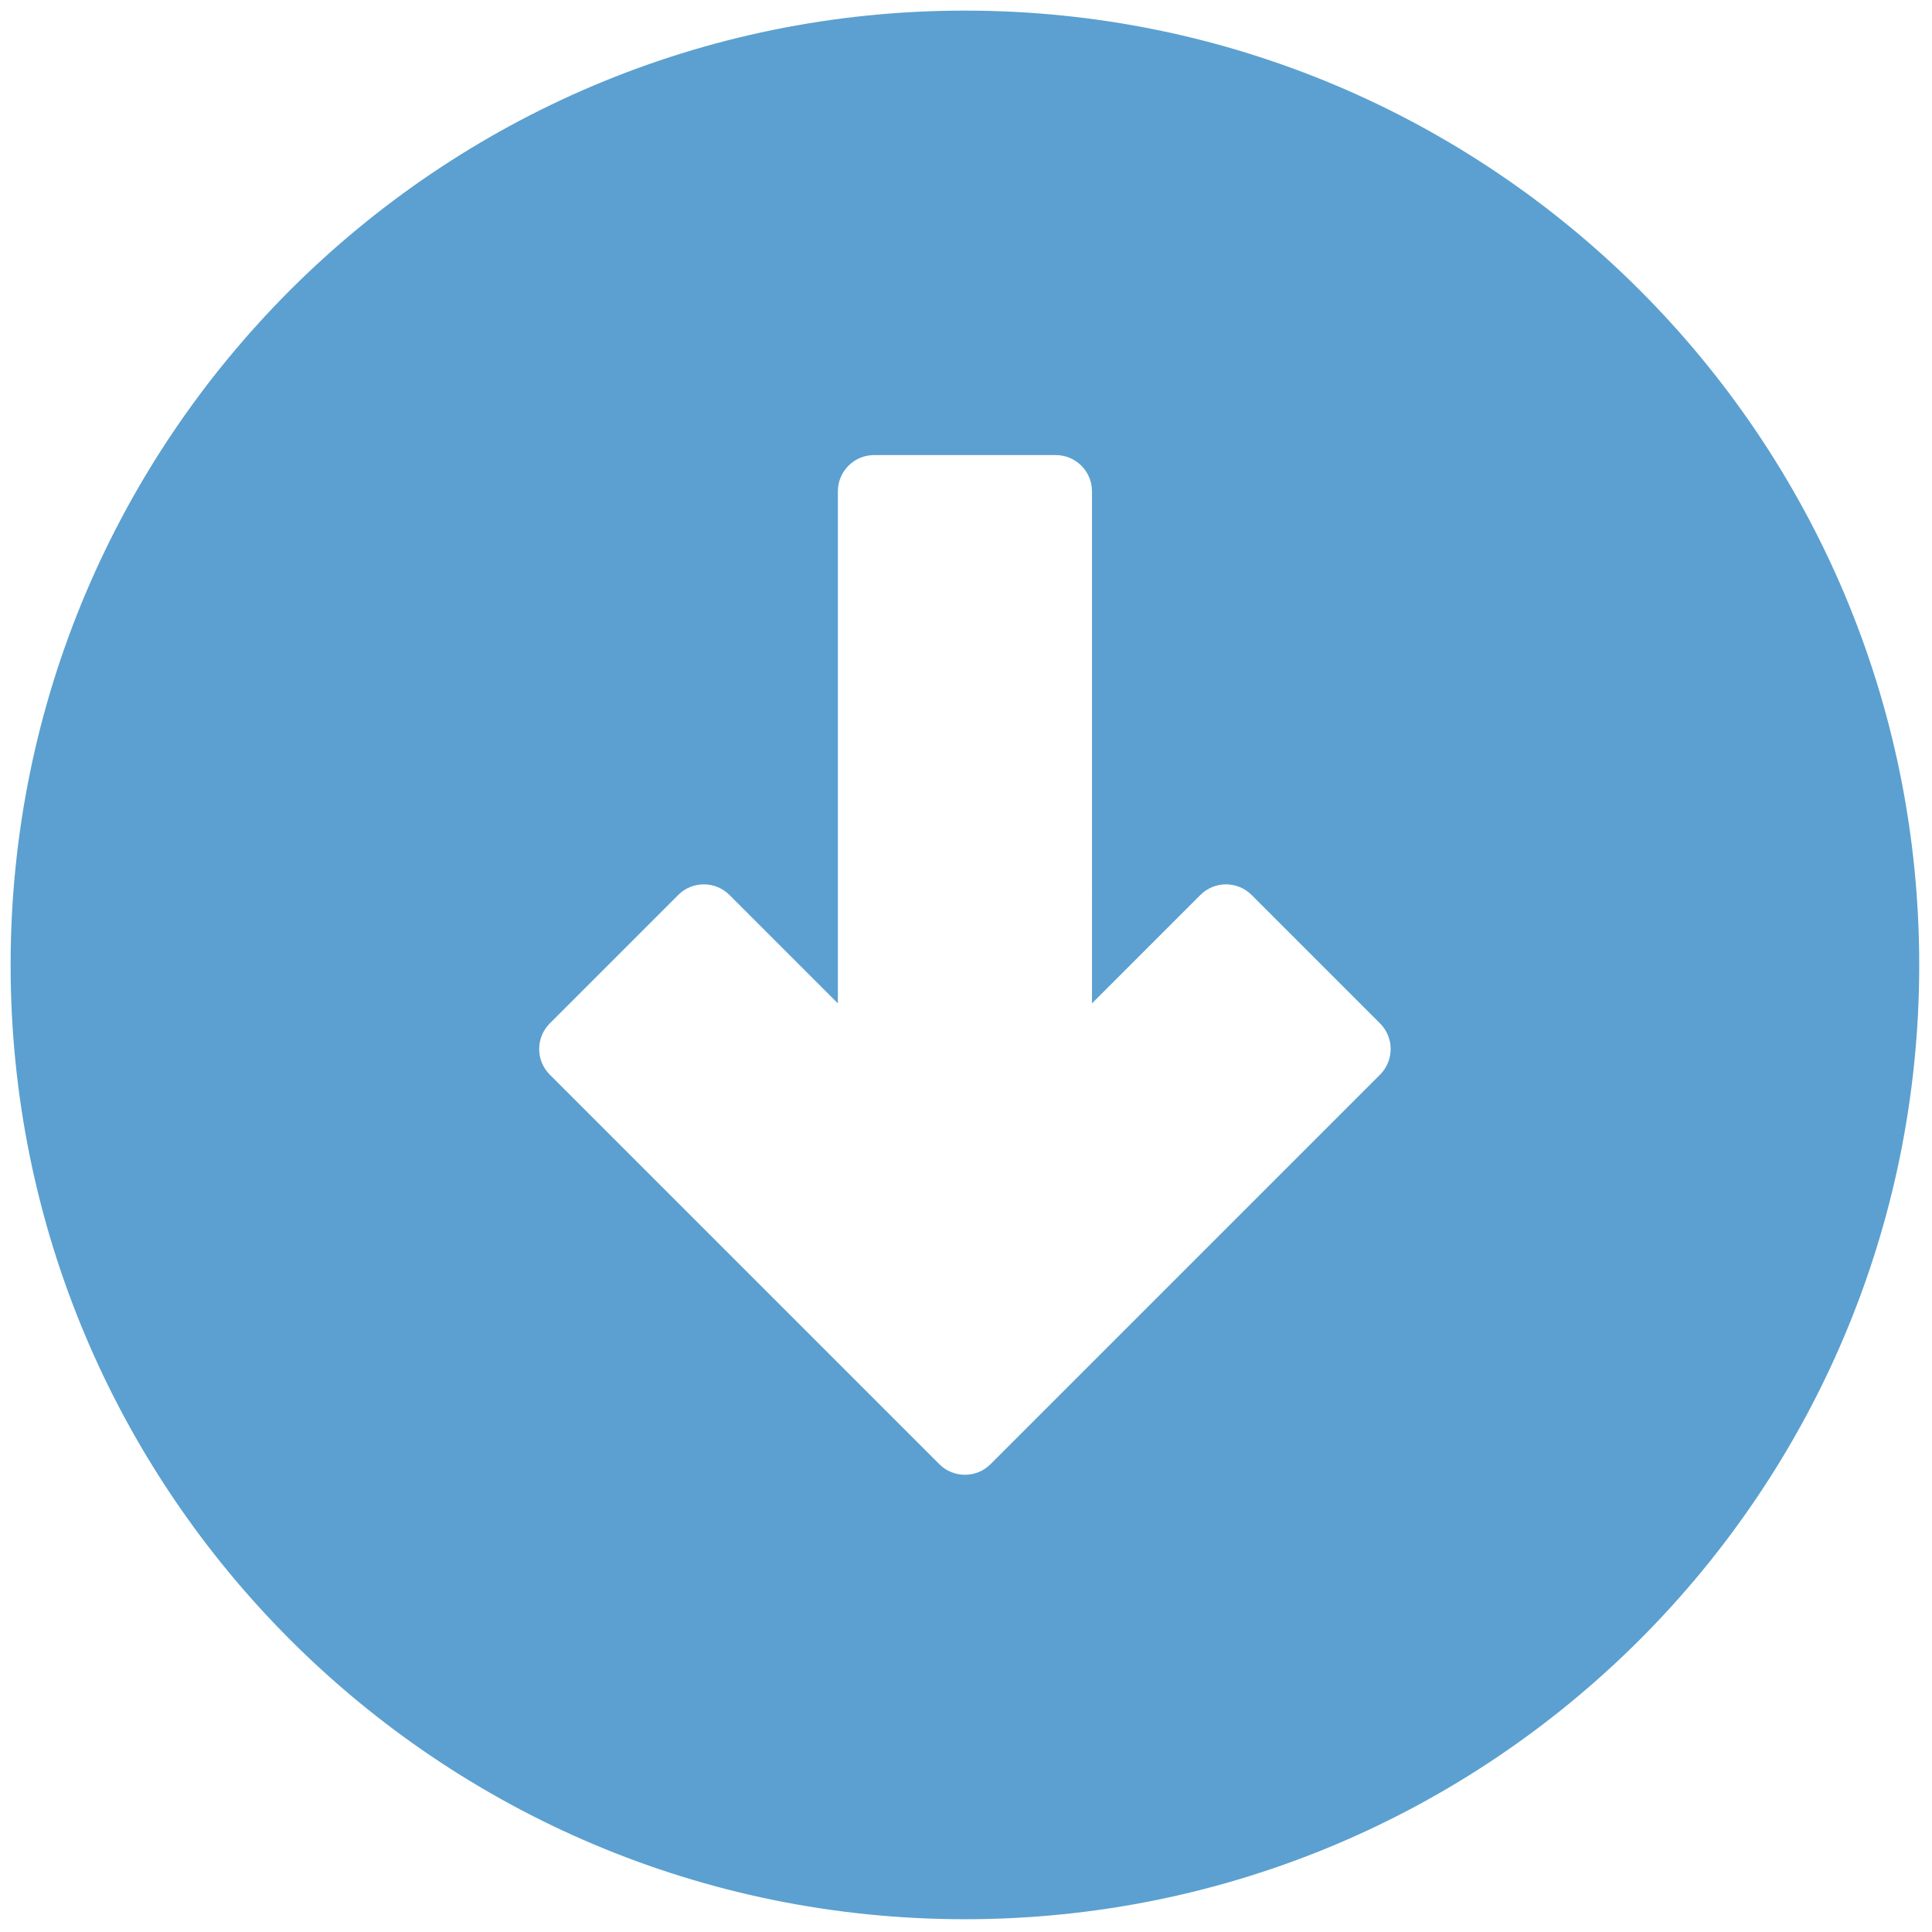
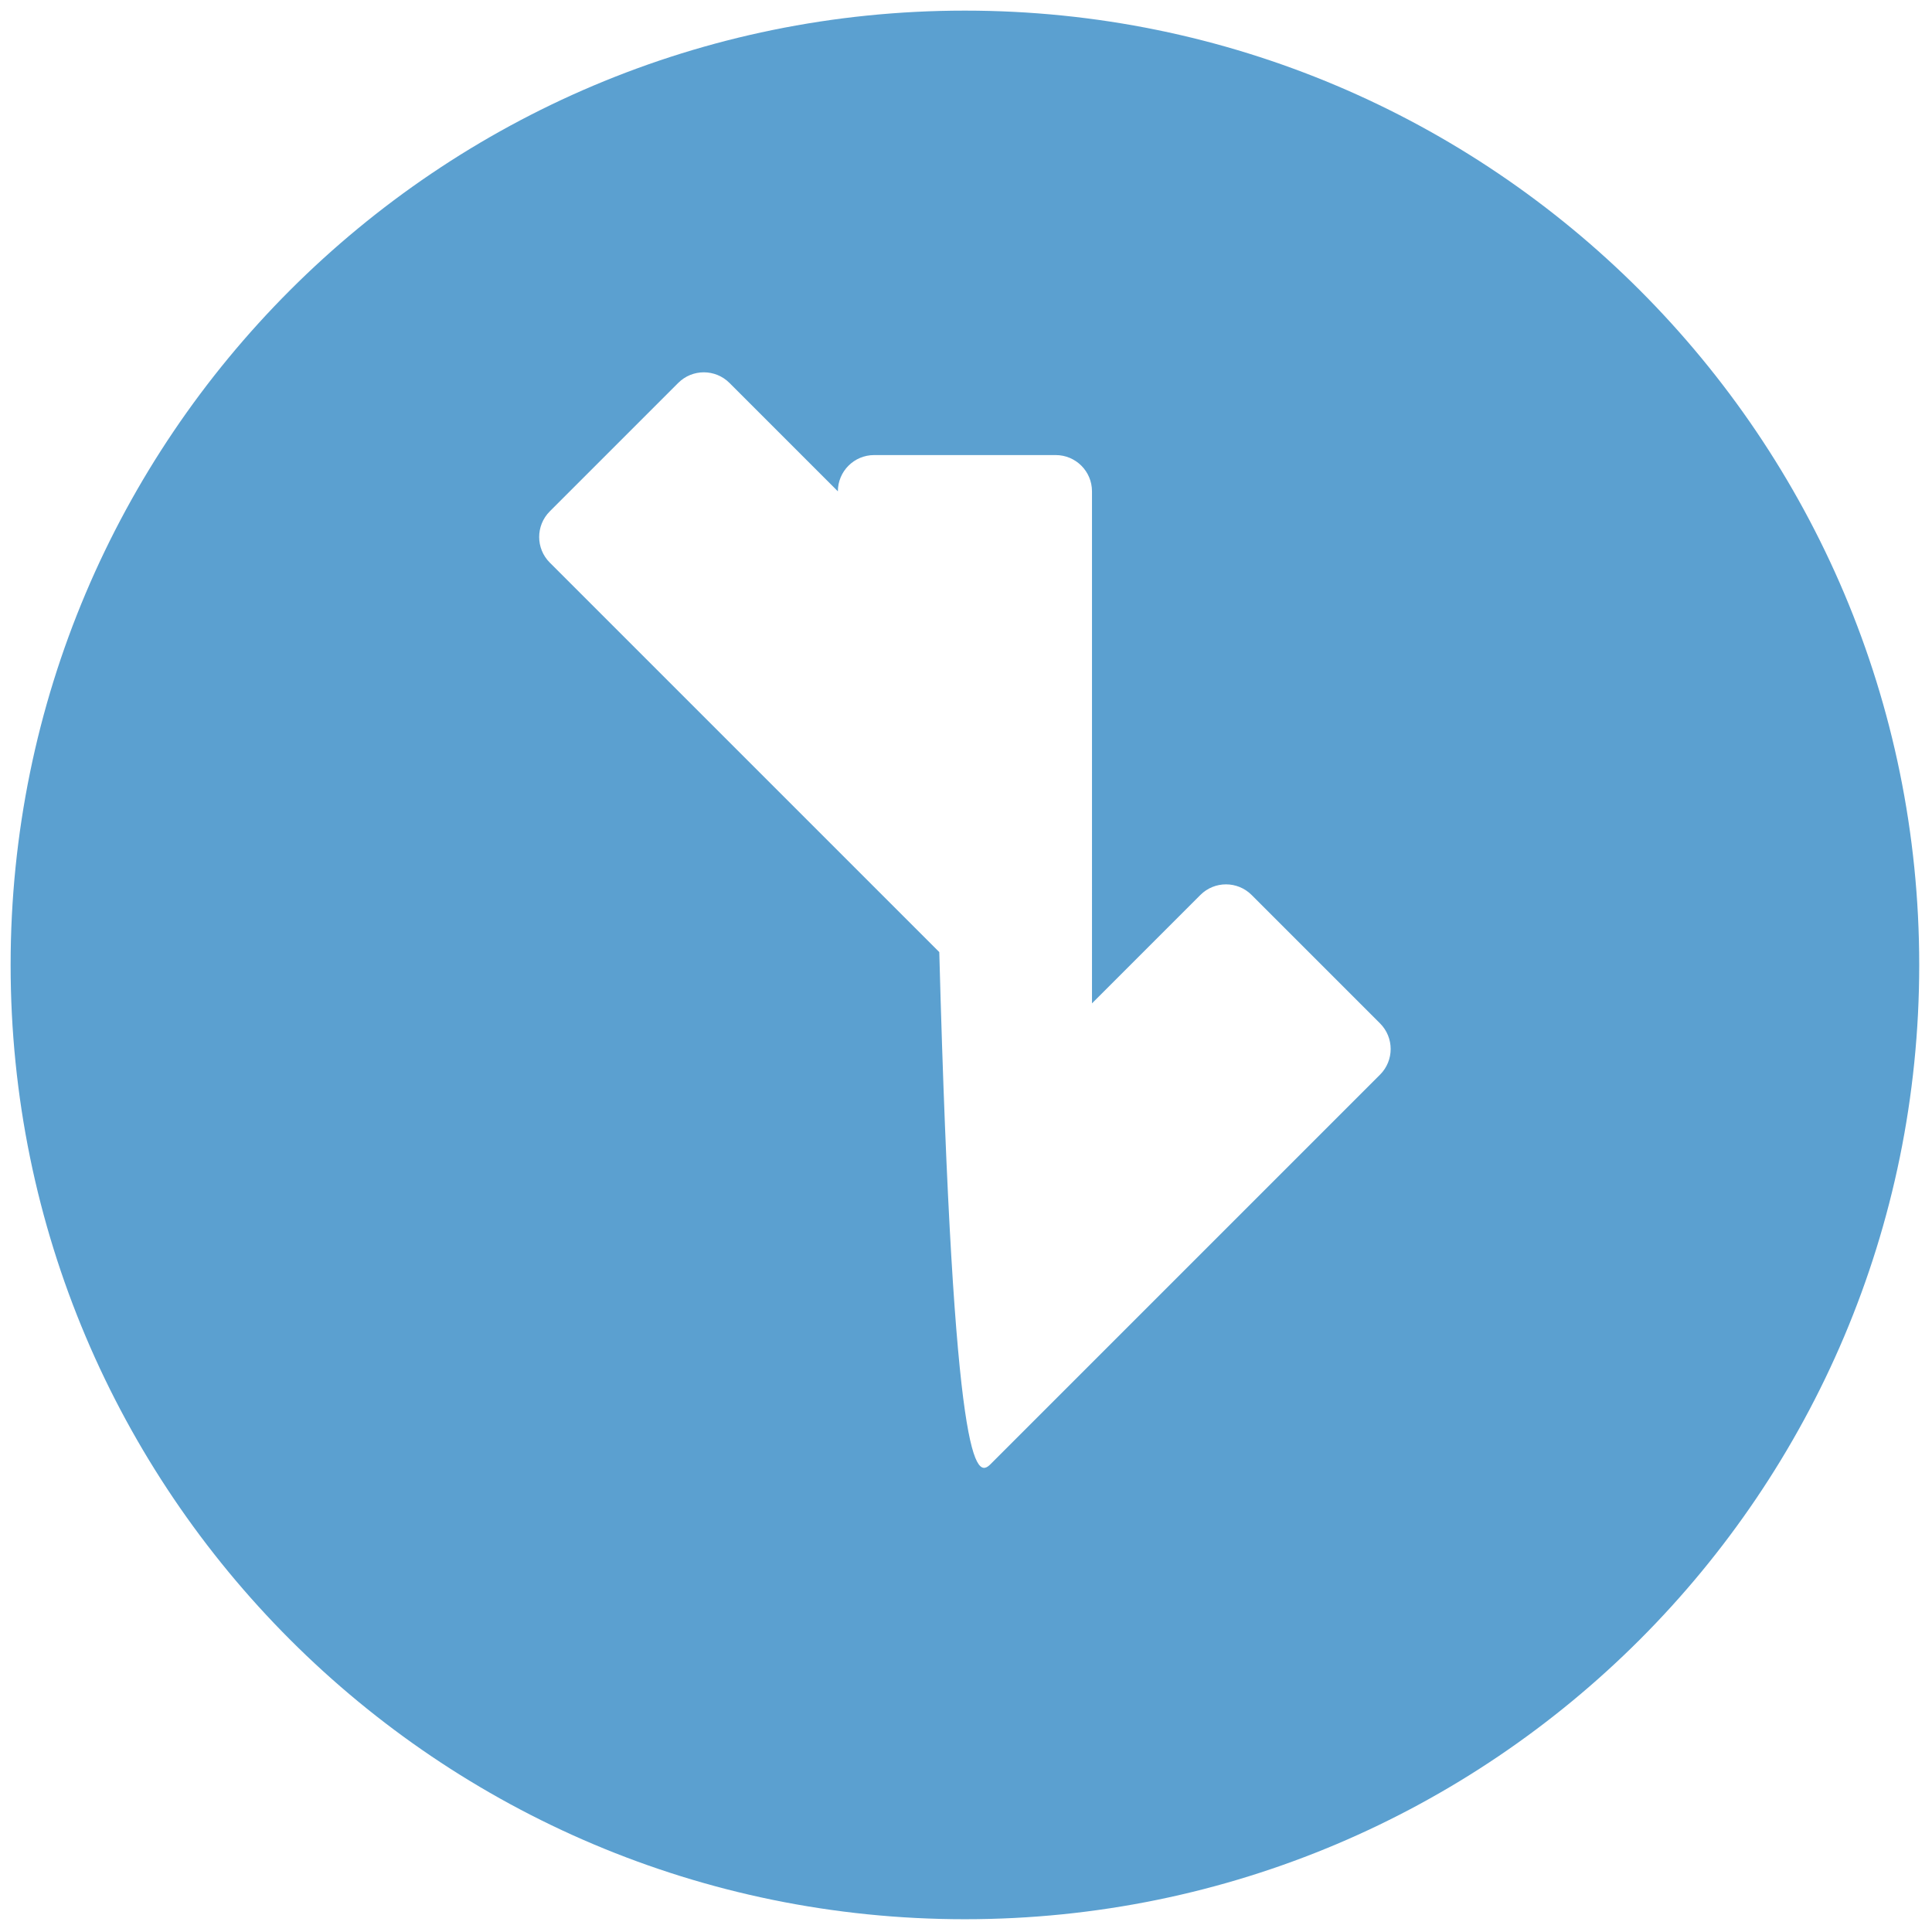
<svg xmlns="http://www.w3.org/2000/svg" version="1.1" width="256" height="256" viewBox="0 0 256 256" xml:space="preserve">
  <g style="stroke: none; stroke-width: 0; stroke-dasharray: none; stroke-linecap: butt; stroke-linejoin: miter; stroke-miterlimit: 10; fill: none; fill-rule: nonzero; opacity: 1;" transform="translate(1.407 1.407) scale(2.81 2.81)">
-     <path d="M 0 45 C 0 20.147 20.147 0 45 0 c 24.853 0 45 20.147 45 45 S 69.853 90 45 90 C 20.147 90 0 69.853 0 45 z M 46.209 68.541 l 18.366 -18.366 c 0.668 -0.668 0.668 -1.75 0 -2.418 l -6.055 -6.055 c -0.668 -0.668 -1.751 -0.668 -2.418 0 l -5.11 5.111 V 22.668 c 0 -0.944 -0.766 -1.71 -1.71 -1.71 h -8.563 c -0.944 0 -1.71 0.766 -1.71 1.71 v 24.145 l -5.111 -5.111 c -0.668 -0.668 -1.751 -0.668 -2.418 0 l -6.055 6.055 c -0.668 0.668 -0.668 1.751 0 2.418 l 18.366 18.366 C 44.459 69.209 45.542 69.209 46.209 68.541 z" style="stroke: none; stroke-width: 1; stroke-dasharray: none; stroke-linecap: butt; stroke-linejoin: miter; stroke-miterlimit: 10; fill: rgb(91,160,208); fill-rule: nonzero; opacity: 1;" transform=" matrix(1 0 0 1 0 0) " stroke-linecap="round" />
+     <path d="M 0 45 C 0 20.147 20.147 0 45 0 c 24.853 0 45 20.147 45 45 S 69.853 90 45 90 C 20.147 90 0 69.853 0 45 z M 46.209 68.541 l 18.366 -18.366 c 0.668 -0.668 0.668 -1.75 0 -2.418 l -6.055 -6.055 c -0.668 -0.668 -1.751 -0.668 -2.418 0 l -5.11 5.111 V 22.668 c 0 -0.944 -0.766 -1.71 -1.71 -1.71 h -8.563 c -0.944 0 -1.71 0.766 -1.71 1.71 l -5.111 -5.111 c -0.668 -0.668 -1.751 -0.668 -2.418 0 l -6.055 6.055 c -0.668 0.668 -0.668 1.751 0 2.418 l 18.366 18.366 C 44.459 69.209 45.542 69.209 46.209 68.541 z" style="stroke: none; stroke-width: 1; stroke-dasharray: none; stroke-linecap: butt; stroke-linejoin: miter; stroke-miterlimit: 10; fill: rgb(91,160,208); fill-rule: nonzero; opacity: 1;" transform=" matrix(1 0 0 1 0 0) " stroke-linecap="round" />
  </g>
</svg>